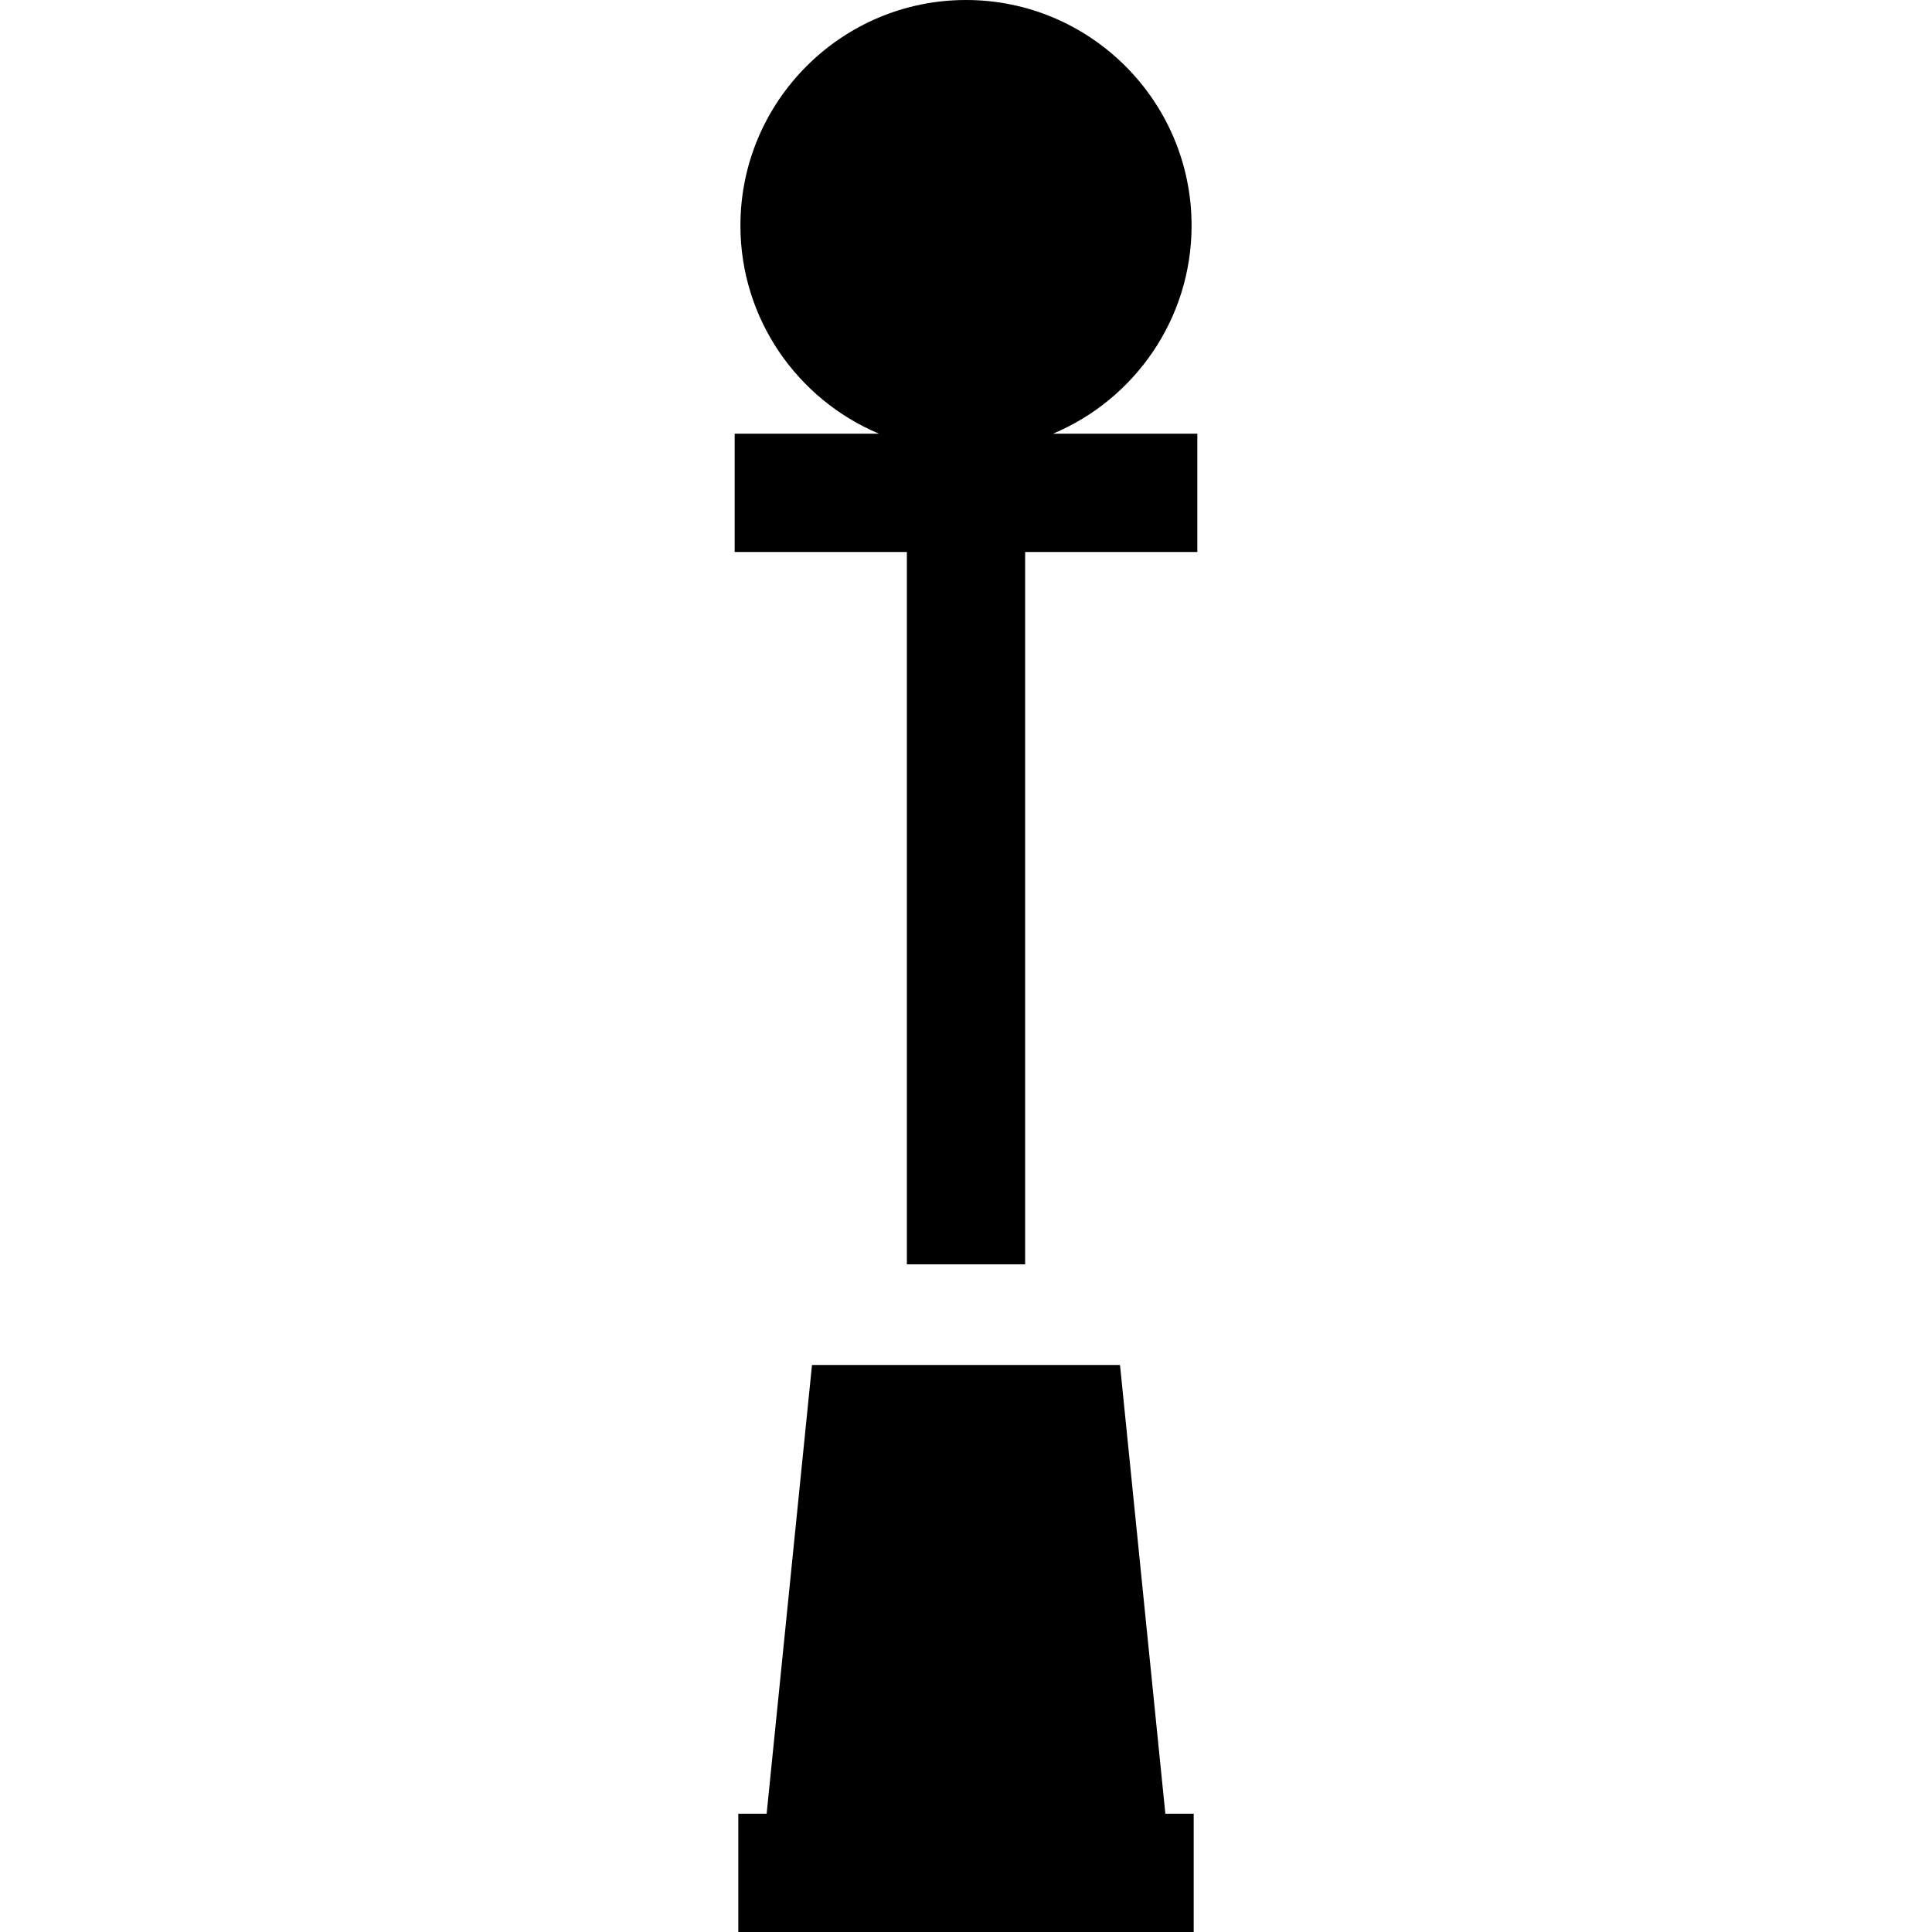
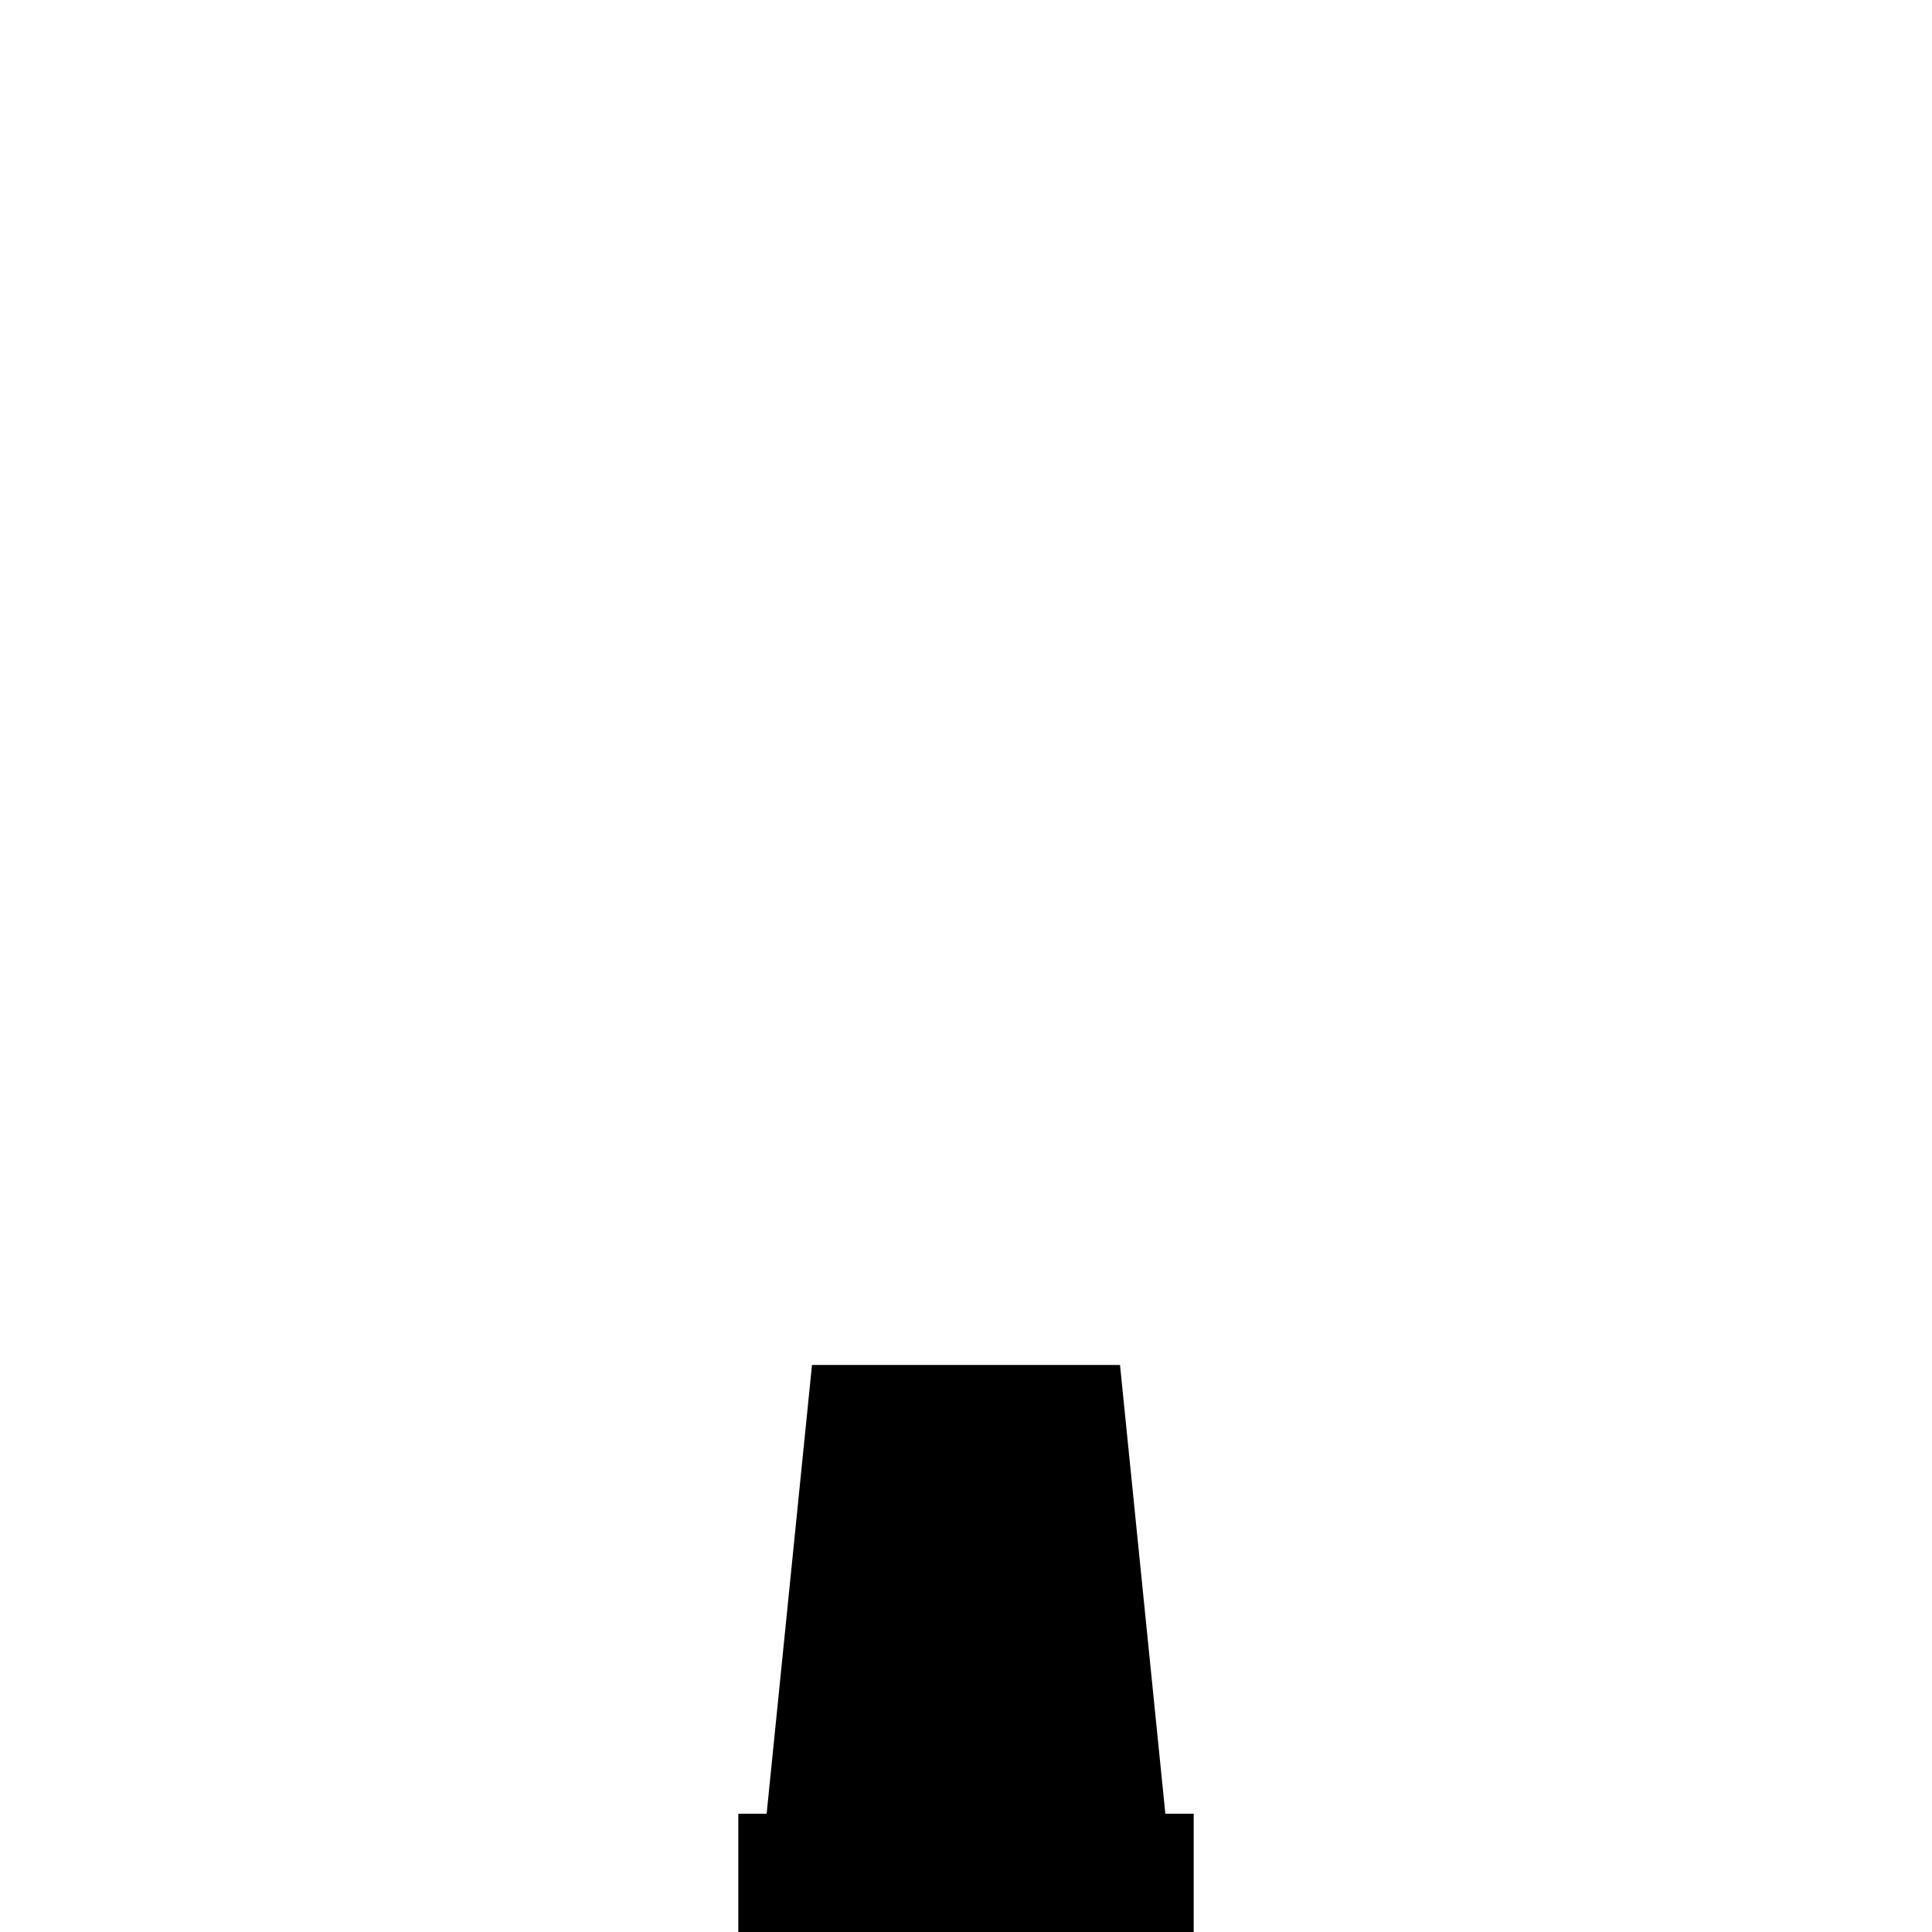
<svg xmlns="http://www.w3.org/2000/svg" fill="#000000" height="800px" width="800px" version="1.1" id="Layer_1" viewBox="0 0 512 512" xml:space="preserve">
  <g>
    <g>
      <polygon points="308.831,480.653 296.812,361.729 215.187,361.729 203.168,480.653 195.66,480.653 195.66,512 200.001,512     311.998,512 316.339,512 316.339,480.653   " />
    </g>
  </g>
  <g>
    <g>
-       <path d="M279.039,114.939c21.557-9.038,36.742-30.356,36.742-55.158C315.78,26.818,288.963,0,255.999,0    s-59.781,26.818-59.781,59.781c0,24.802,15.183,46.119,36.742,55.158h-38.264v31.347h45.63v188.779h31.347V146.286h45.631v-31.347    H279.039z" />
-     </g>
+       </g>
  </g>
</svg>